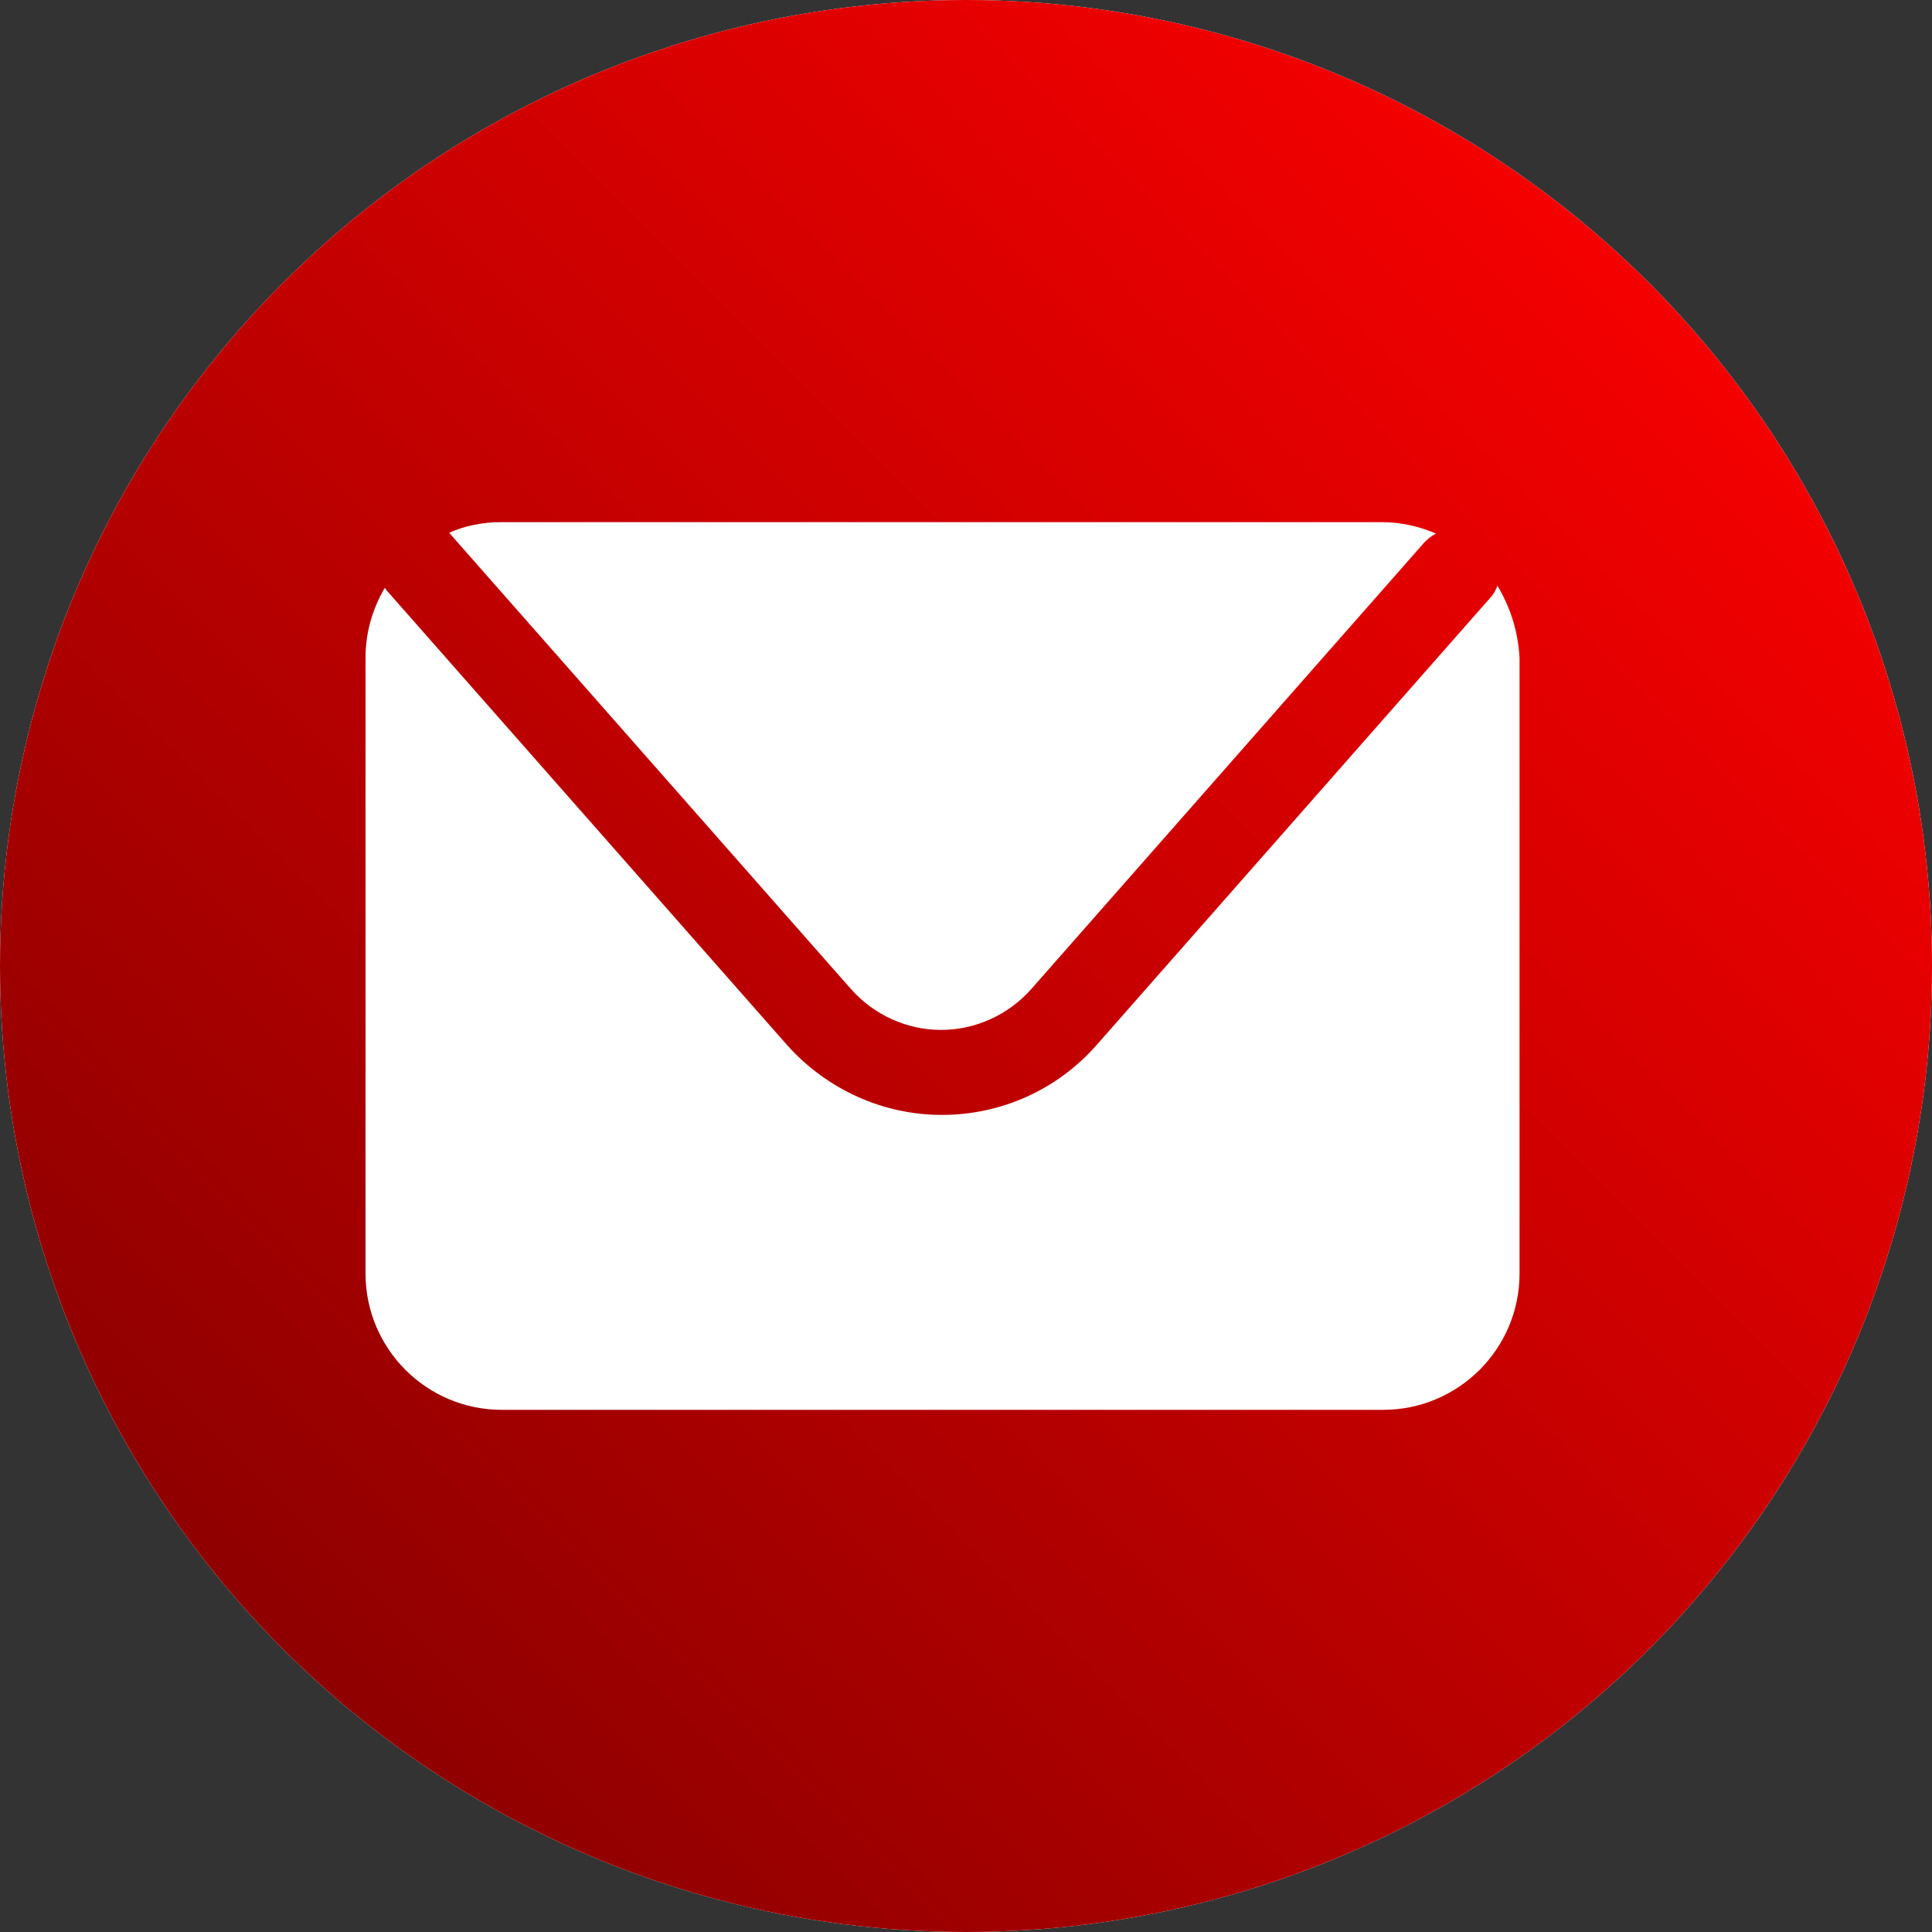
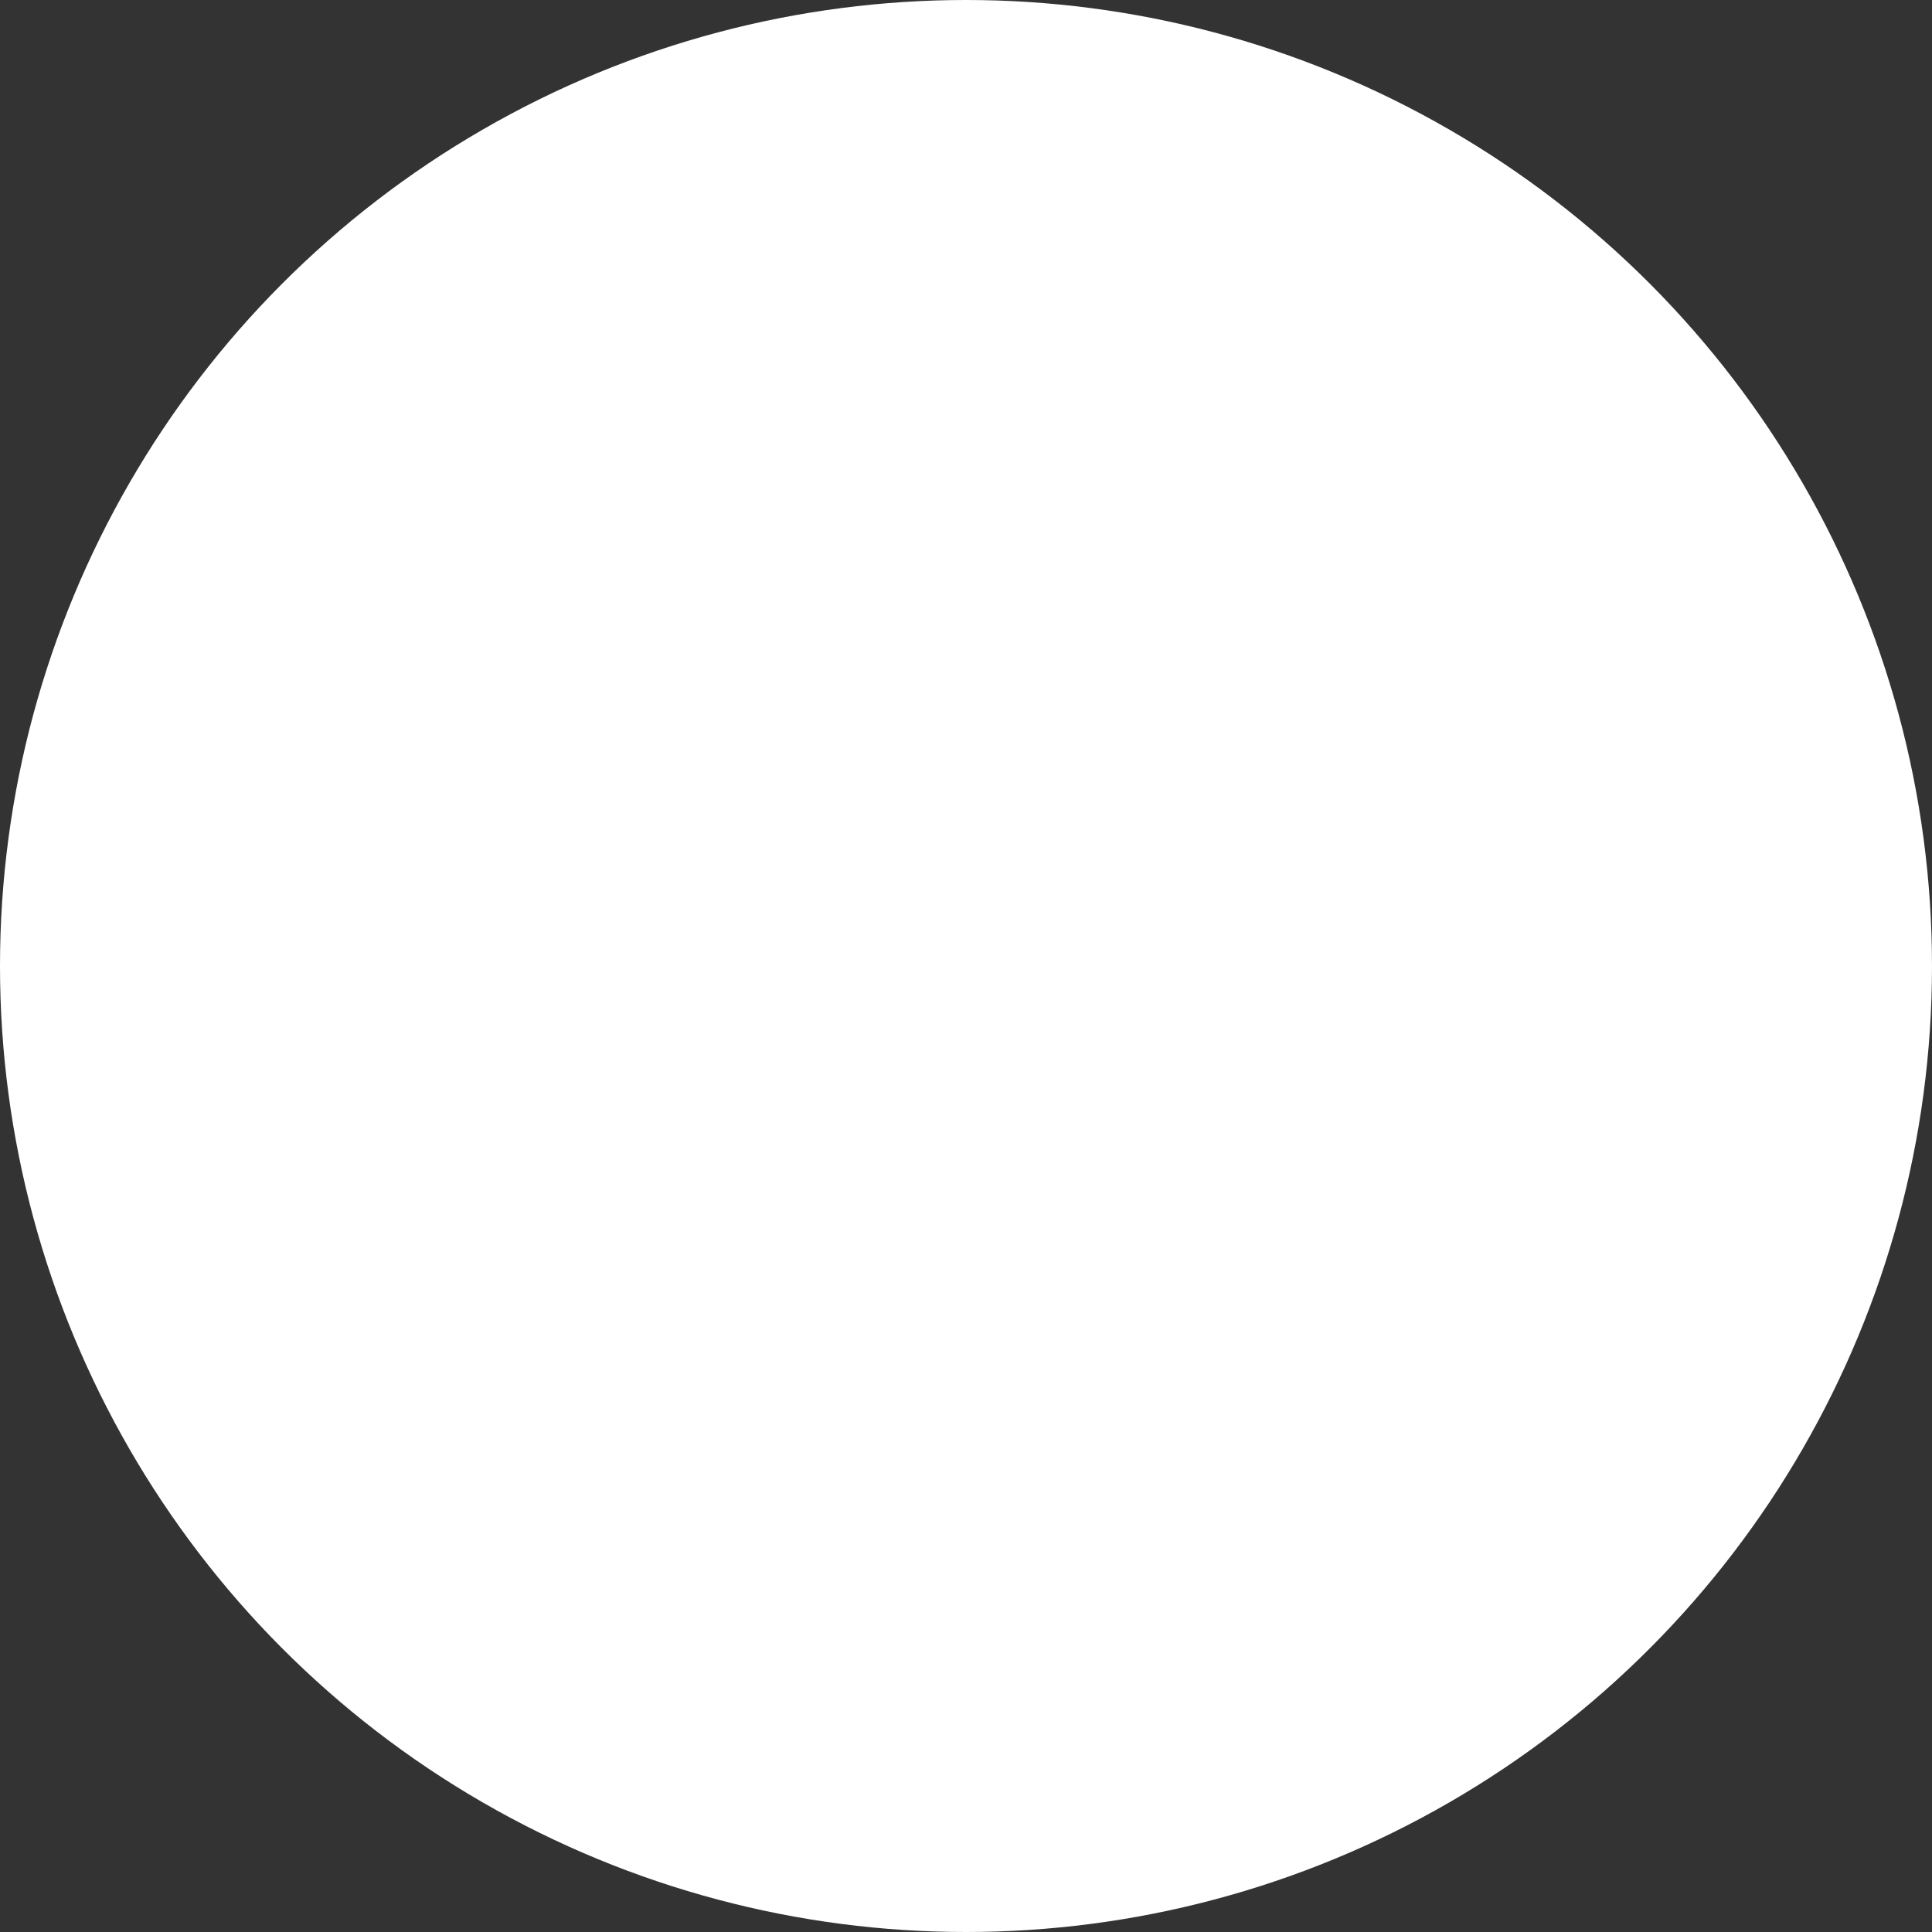
<svg xmlns="http://www.w3.org/2000/svg" width="37" height="37" viewBox="0 0 37 37" fill="none">
  <rect x="0" y="0" width="37" height="37" fill="#333333" stroke="none" />
  <circle cx="18.5" cy="18.5" r="18.5" fill="white" />
-   <circle cx="18.5" cy="18.5" r="18.5" fill="url(#paint0_linear_3824_55850)" />
  <path d="M8.627 10.232L16.3 18.945C16.738 19.437 17.367 19.724 18.023 19.724C18.68 19.724 19.309 19.437 19.747 18.945L27.282 10.383C27.351 10.315 27.419 10.26 27.501 10.219C27.186 10.082 26.831 10 26.462 10H9.598C9.243 10 8.901 10.068 8.6 10.205C8.614 10.219 8.627 10.219 8.627 10.232Z" fill="white" />
-   <path d="M28.677 11.217C28.65 11.299 28.595 11.395 28.527 11.463L20.991 20.025C20.239 20.873 19.172 21.352 18.037 21.352C16.902 21.352 15.835 20.859 15.083 20.025L7.41 11.313C7.397 11.299 7.383 11.272 7.369 11.258C7.137 11.655 7 12.106 7 12.599V24.388C7 25.824 8.163 27 9.612 27H26.489C27.925 27 29.101 25.837 29.101 24.388V12.599C29.074 12.093 28.924 11.628 28.677 11.217Z" fill="white" />
  <defs>
    <linearGradient id="paint0_linear_3824_55850" x1="34.166" y1="2.848" x2="2.849" y2="34.165" gradientUnits="userSpaceOnUse">
      <stop stop-color="#FF0000" />
      <stop offset="1" stop-color="#850000" />
    </linearGradient>
  </defs>
</svg>